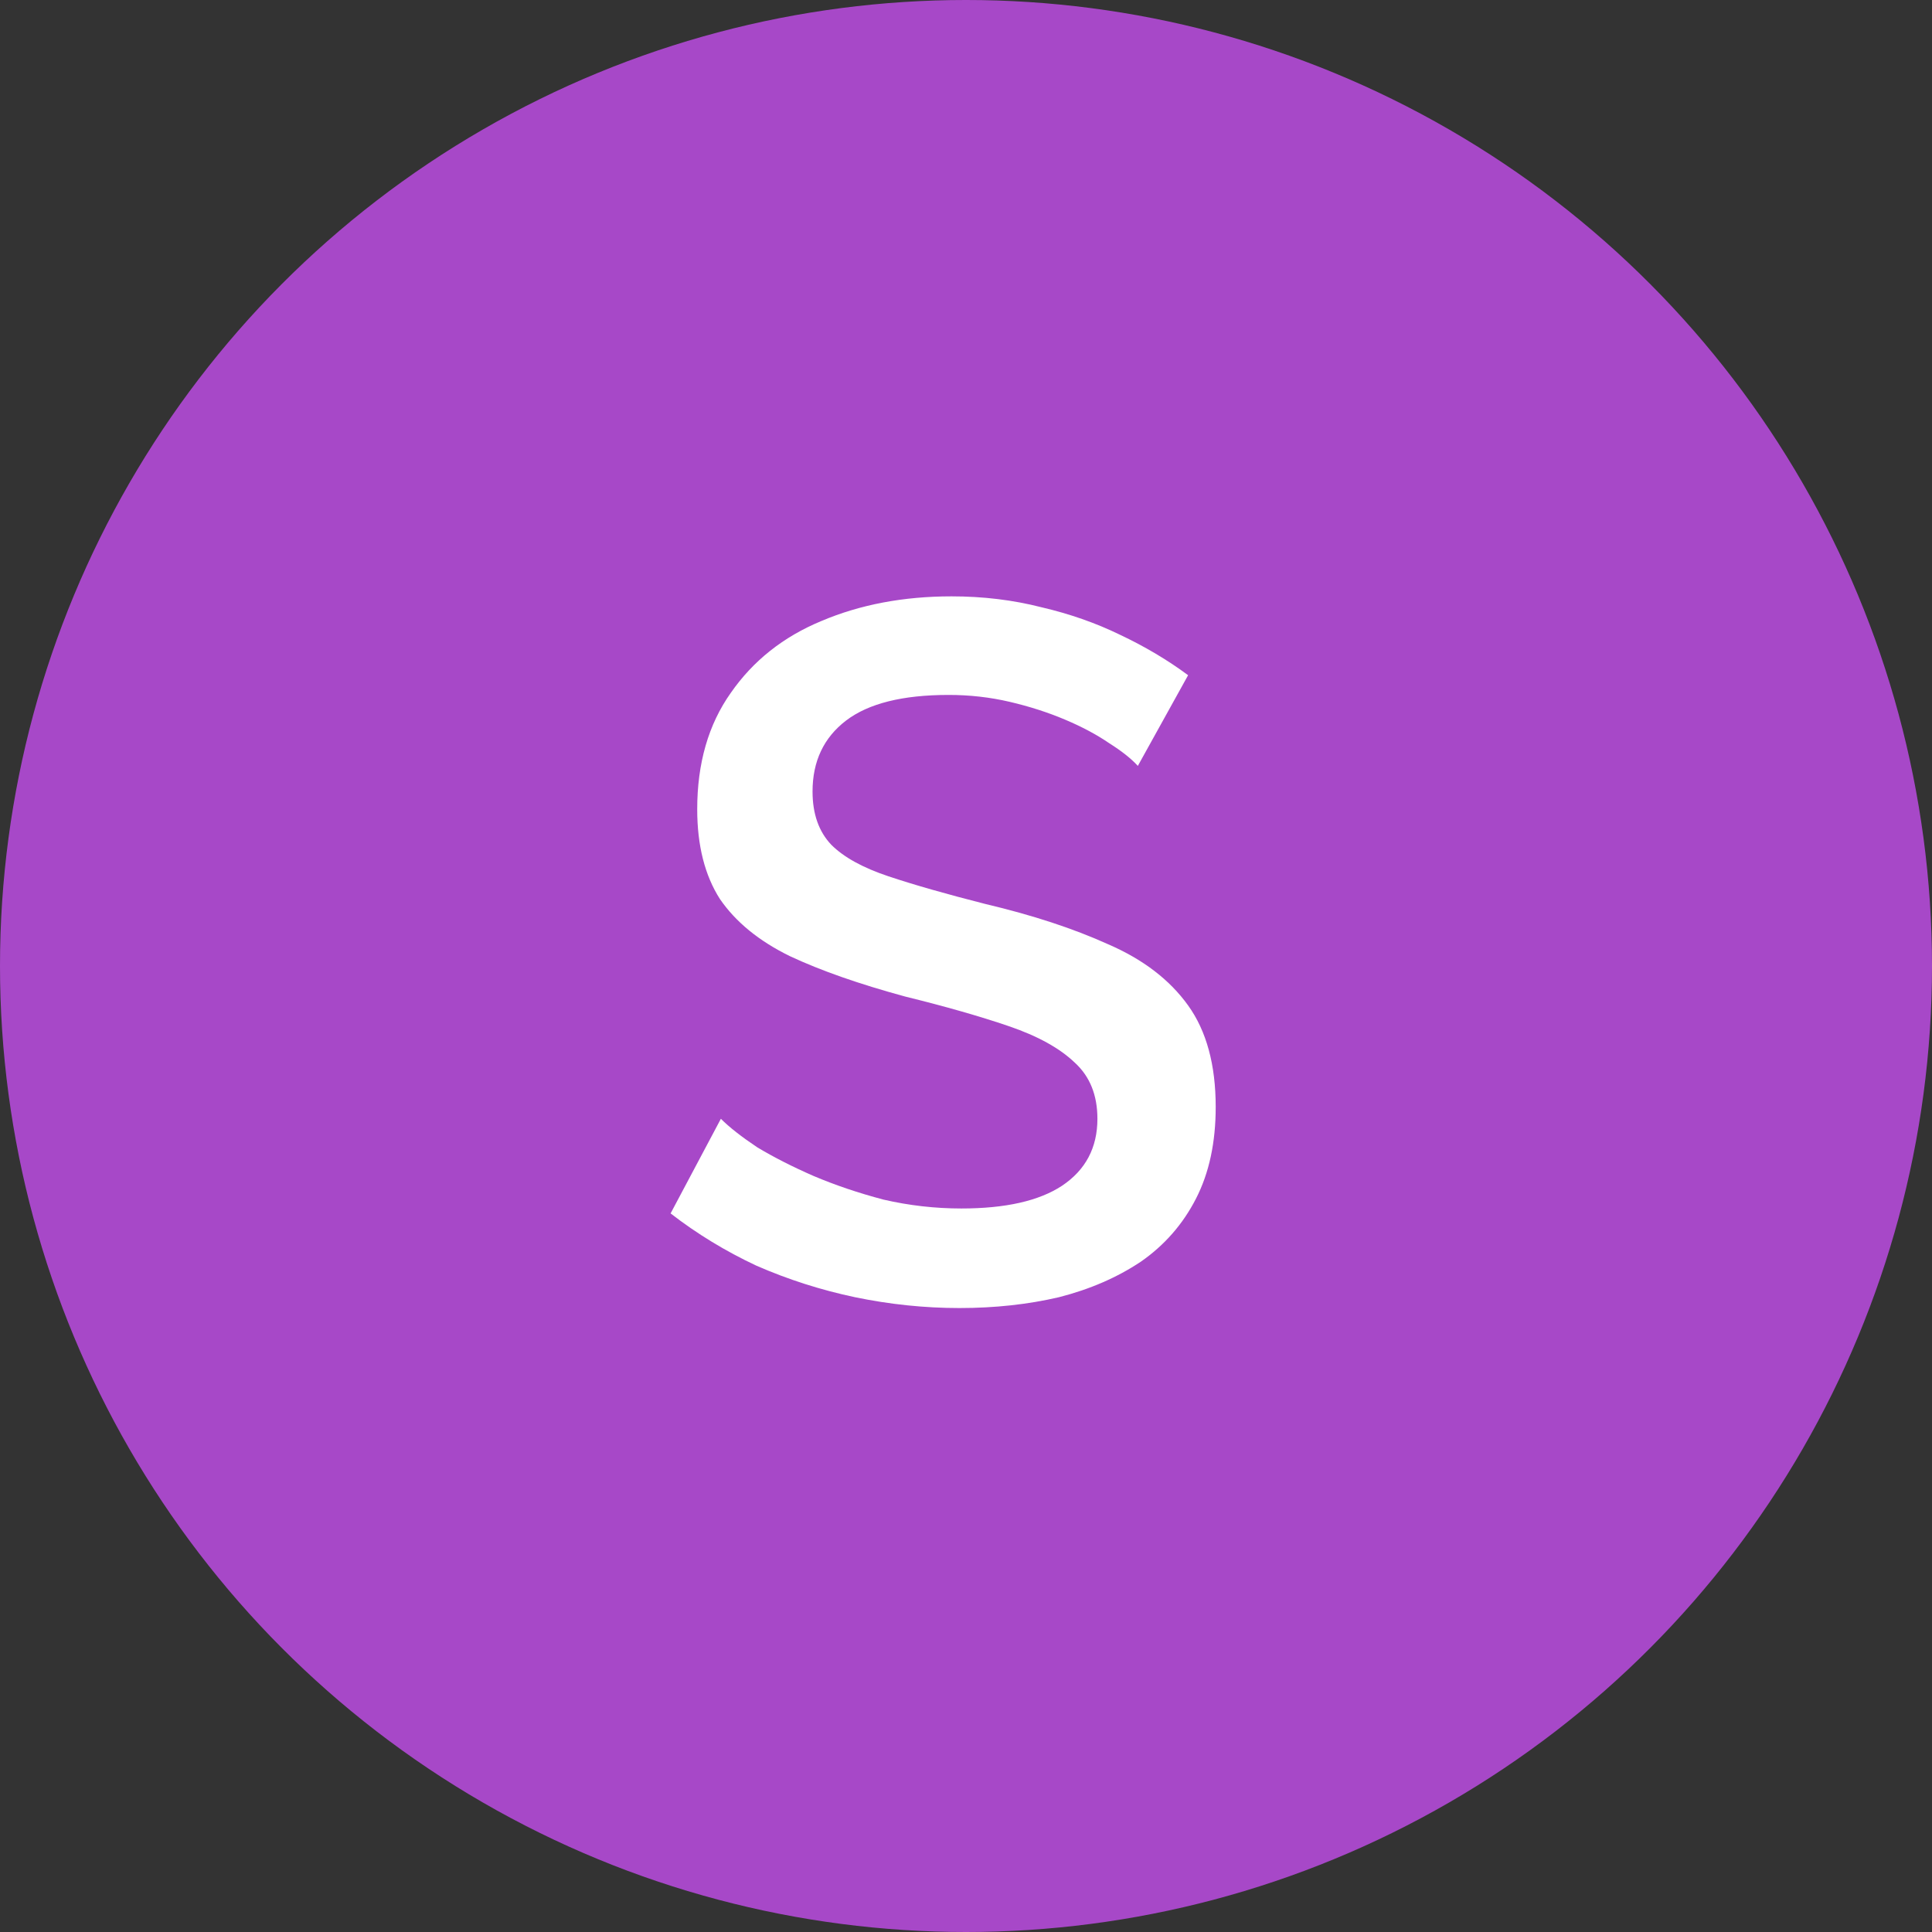
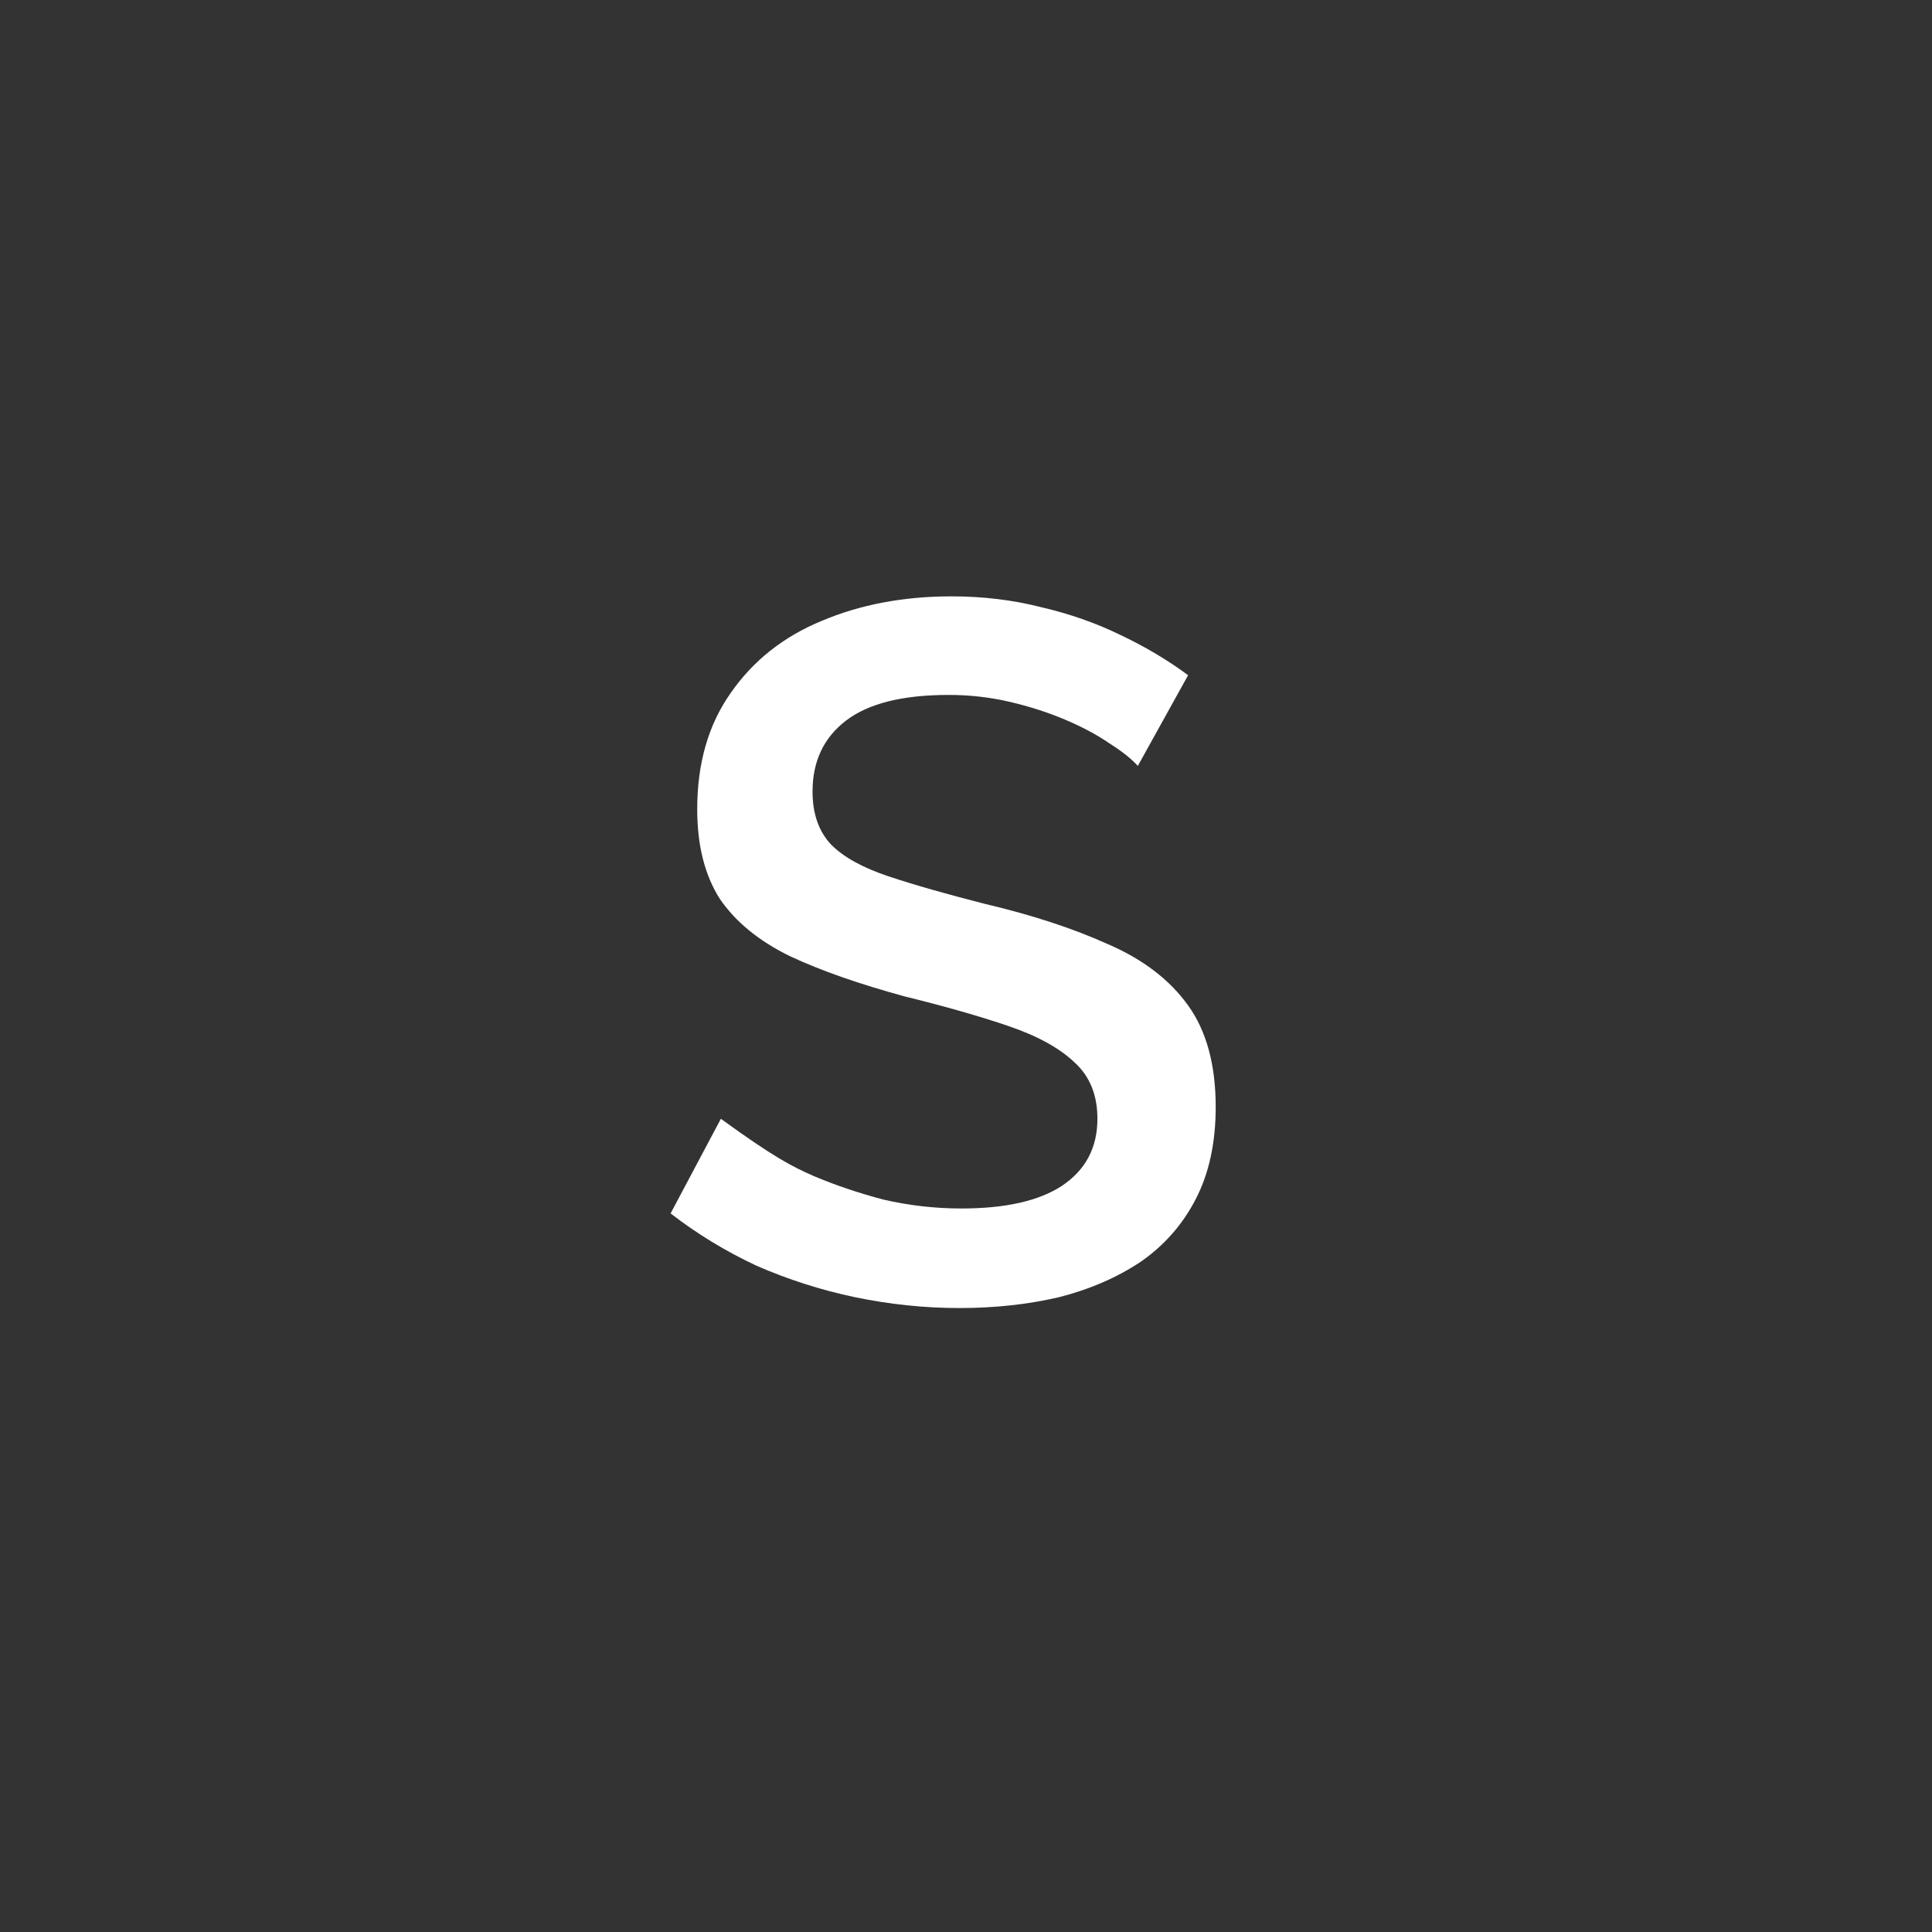
<svg xmlns="http://www.w3.org/2000/svg" width="49" height="49" viewBox="0 0 49 49" fill="none">
  <rect x="0" y="0" width="49" height="49" fill="#333333" stroke="none" />
-   <circle cx="24.5" cy="24.5" r="24.5" fill="#A748C8" />
-   <path d="M28.858 19.425C28.692 19.242 28.45 19.05 28.133 18.85C27.817 18.633 27.442 18.433 27.008 18.25C26.575 18.067 26.108 17.917 25.608 17.8C25.108 17.683 24.592 17.625 24.058 17.625C22.892 17.625 22.025 17.842 21.458 18.275C20.892 18.708 20.608 19.308 20.608 20.075C20.608 20.642 20.767 21.092 21.083 21.425C21.4 21.742 21.883 22.008 22.533 22.225C23.183 22.442 24 22.675 24.983 22.925C26.183 23.208 27.225 23.55 28.108 23.95C28.992 24.333 29.667 24.85 30.133 25.5C30.6 26.15 30.833 27.008 30.833 28.075C30.833 28.975 30.667 29.75 30.333 30.4C30 31.05 29.533 31.583 28.933 32C28.333 32.4 27.642 32.7 26.858 32.9C26.075 33.083 25.233 33.175 24.333 33.175C23.45 33.175 22.567 33.083 21.683 32.9C20.817 32.717 19.983 32.45 19.183 32.1C18.4 31.733 17.675 31.292 17.008 30.775L18.283 28.375C18.5 28.592 18.808 28.833 19.208 29.1C19.625 29.35 20.1 29.592 20.633 29.825C21.183 30.058 21.775 30.258 22.408 30.425C23.058 30.575 23.717 30.65 24.383 30.65C25.5 30.65 26.35 30.458 26.933 30.075C27.533 29.675 27.833 29.108 27.833 28.375C27.833 27.775 27.642 27.3 27.258 26.95C26.875 26.583 26.317 26.275 25.583 26.025C24.85 25.775 23.975 25.525 22.958 25.275C21.792 24.958 20.817 24.617 20.033 24.25C19.25 23.867 18.658 23.383 18.258 22.8C17.875 22.2 17.683 21.442 17.683 20.525C17.683 19.358 17.967 18.375 18.533 17.575C19.1 16.758 19.867 16.15 20.833 15.75C21.817 15.333 22.917 15.125 24.133 15.125C24.933 15.125 25.692 15.217 26.408 15.4C27.125 15.567 27.792 15.8 28.408 16.1C29.042 16.4 29.617 16.742 30.133 17.125L28.858 19.425Z" fill="white" />
+   <path d="M28.858 19.425C28.692 19.242 28.45 19.05 28.133 18.85C27.817 18.633 27.442 18.433 27.008 18.25C26.575 18.067 26.108 17.917 25.608 17.8C25.108 17.683 24.592 17.625 24.058 17.625C22.892 17.625 22.025 17.842 21.458 18.275C20.892 18.708 20.608 19.308 20.608 20.075C20.608 20.642 20.767 21.092 21.083 21.425C21.4 21.742 21.883 22.008 22.533 22.225C23.183 22.442 24 22.675 24.983 22.925C26.183 23.208 27.225 23.55 28.108 23.95C28.992 24.333 29.667 24.85 30.133 25.5C30.6 26.15 30.833 27.008 30.833 28.075C30.833 28.975 30.667 29.75 30.333 30.4C30 31.05 29.533 31.583 28.933 32C28.333 32.4 27.642 32.7 26.858 32.9C26.075 33.083 25.233 33.175 24.333 33.175C23.45 33.175 22.567 33.083 21.683 32.9C20.817 32.717 19.983 32.45 19.183 32.1C18.4 31.733 17.675 31.292 17.008 30.775L18.283 28.375C19.625 29.35 20.1 29.592 20.633 29.825C21.183 30.058 21.775 30.258 22.408 30.425C23.058 30.575 23.717 30.65 24.383 30.65C25.5 30.65 26.35 30.458 26.933 30.075C27.533 29.675 27.833 29.108 27.833 28.375C27.833 27.775 27.642 27.3 27.258 26.95C26.875 26.583 26.317 26.275 25.583 26.025C24.85 25.775 23.975 25.525 22.958 25.275C21.792 24.958 20.817 24.617 20.033 24.25C19.25 23.867 18.658 23.383 18.258 22.8C17.875 22.2 17.683 21.442 17.683 20.525C17.683 19.358 17.967 18.375 18.533 17.575C19.1 16.758 19.867 16.15 20.833 15.75C21.817 15.333 22.917 15.125 24.133 15.125C24.933 15.125 25.692 15.217 26.408 15.4C27.125 15.567 27.792 15.8 28.408 16.1C29.042 16.4 29.617 16.742 30.133 17.125L28.858 19.425Z" fill="white" />
</svg>